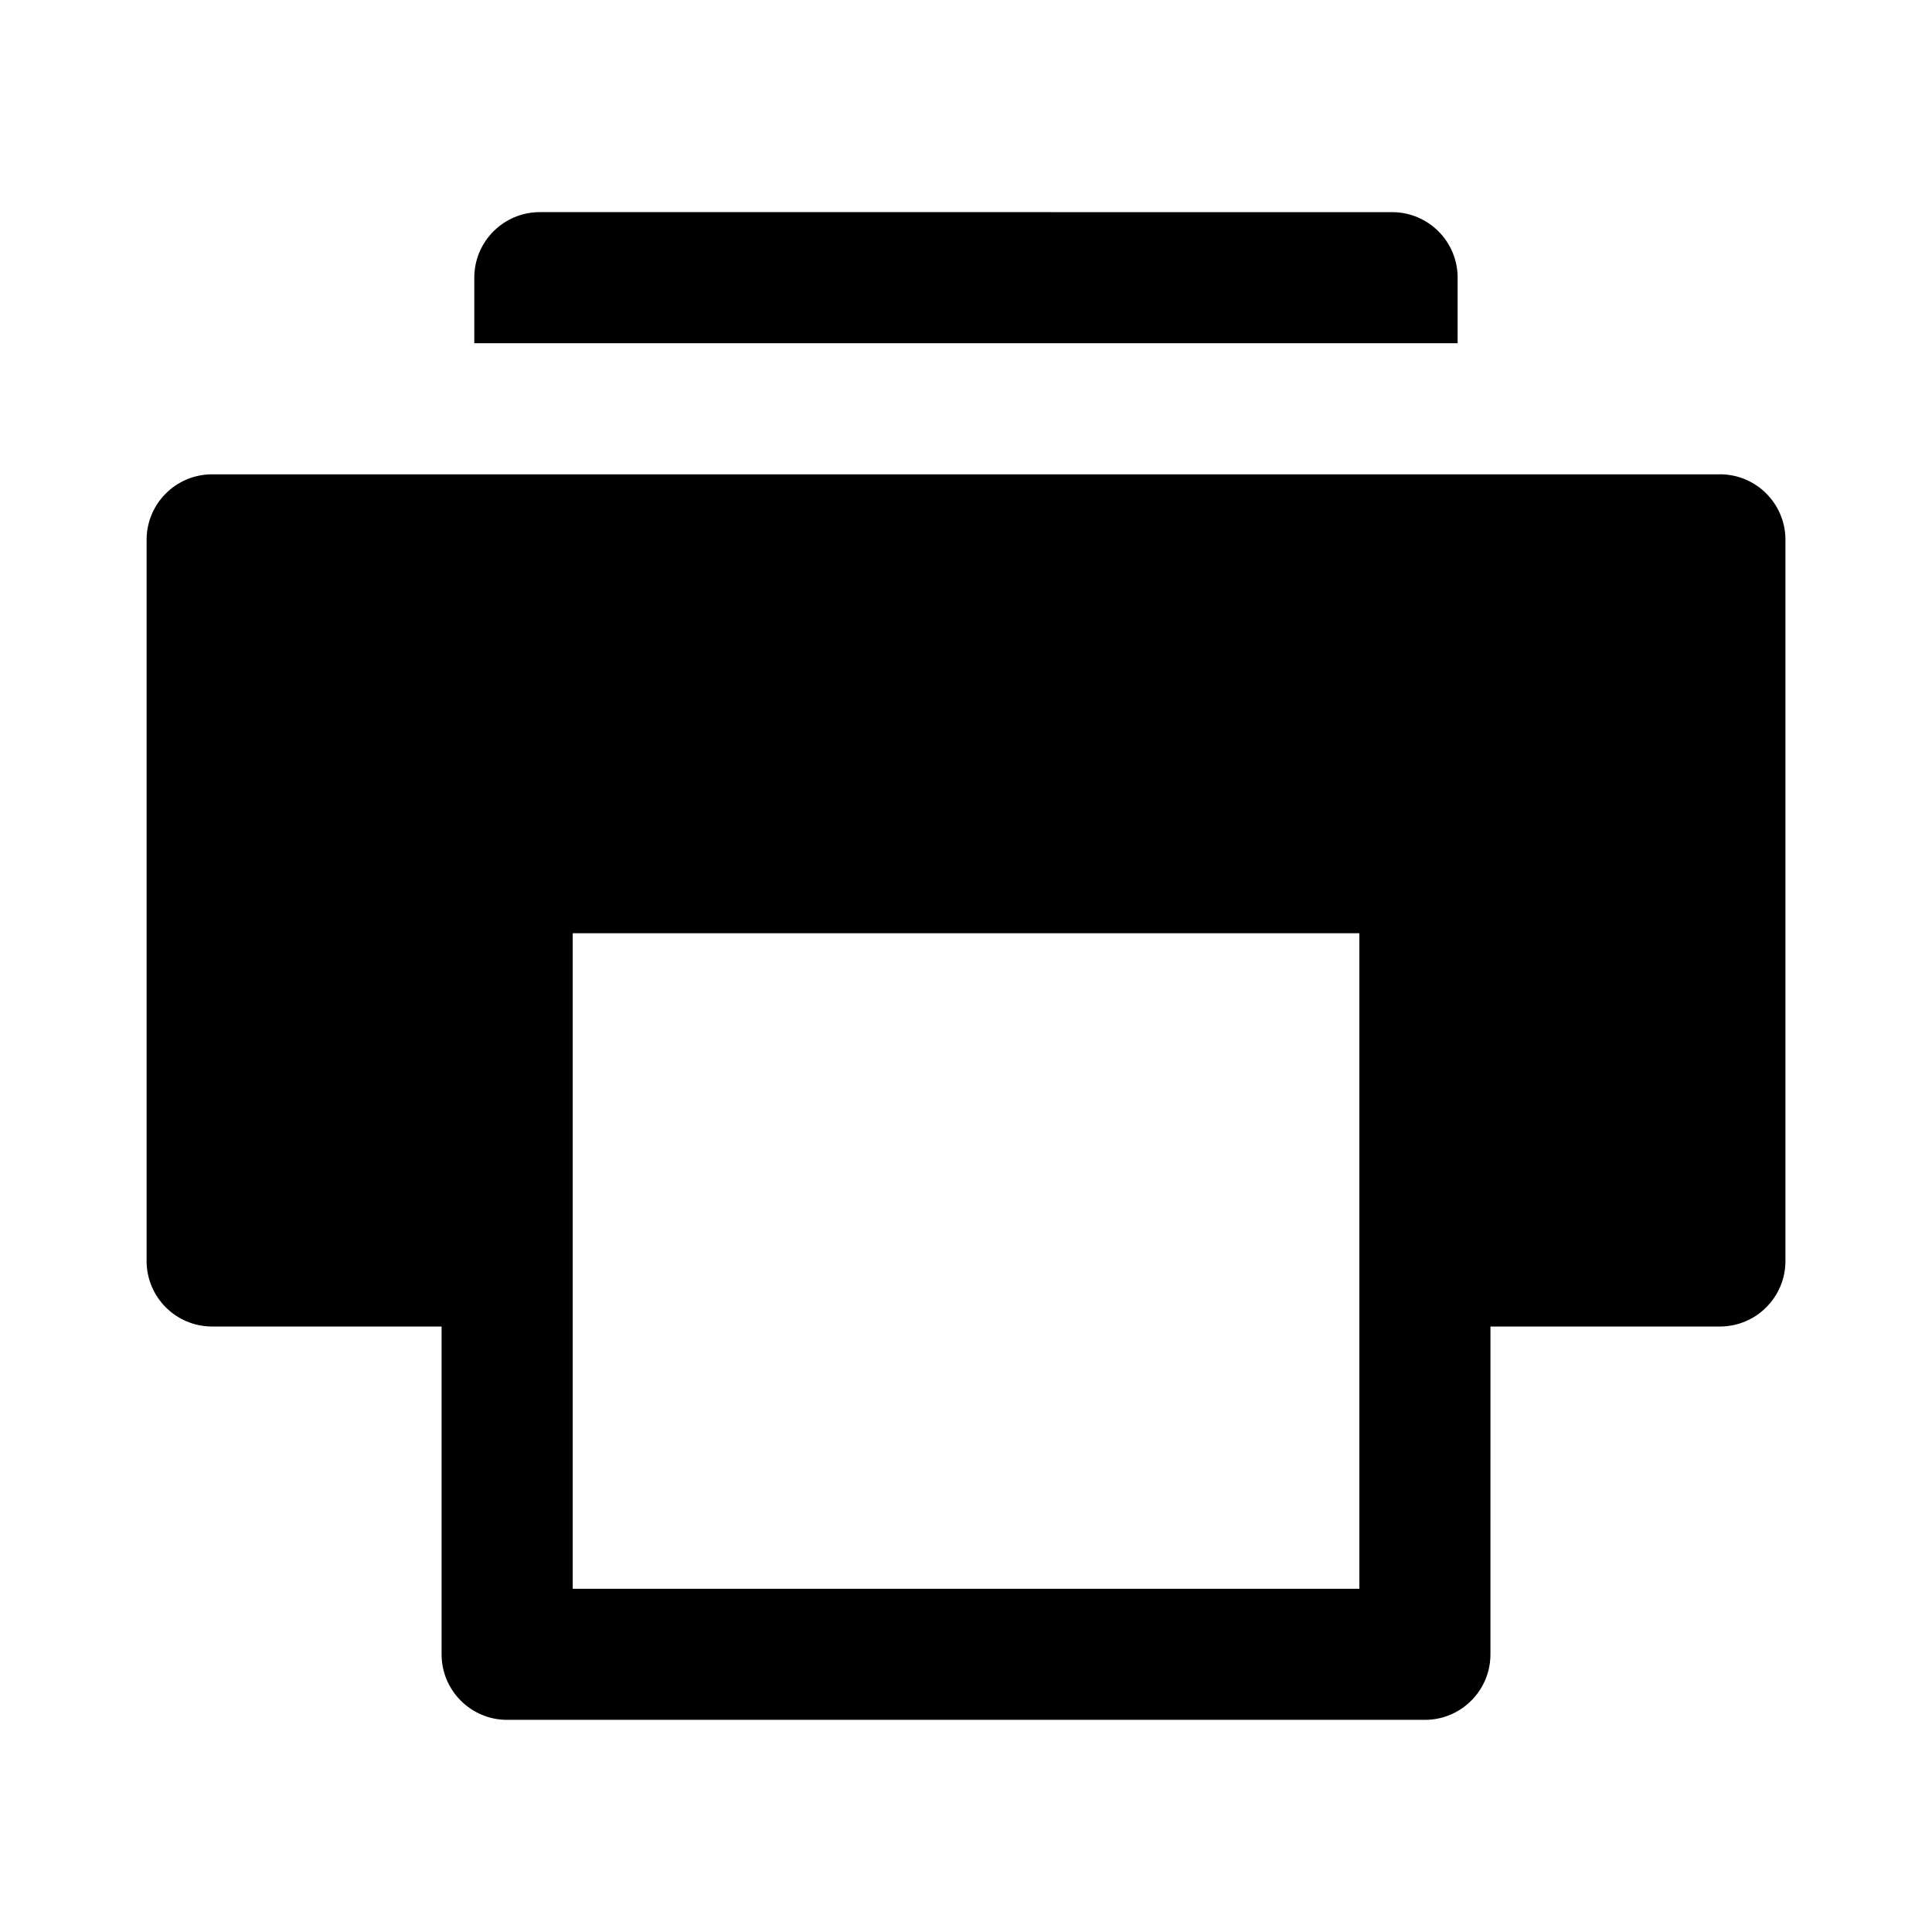
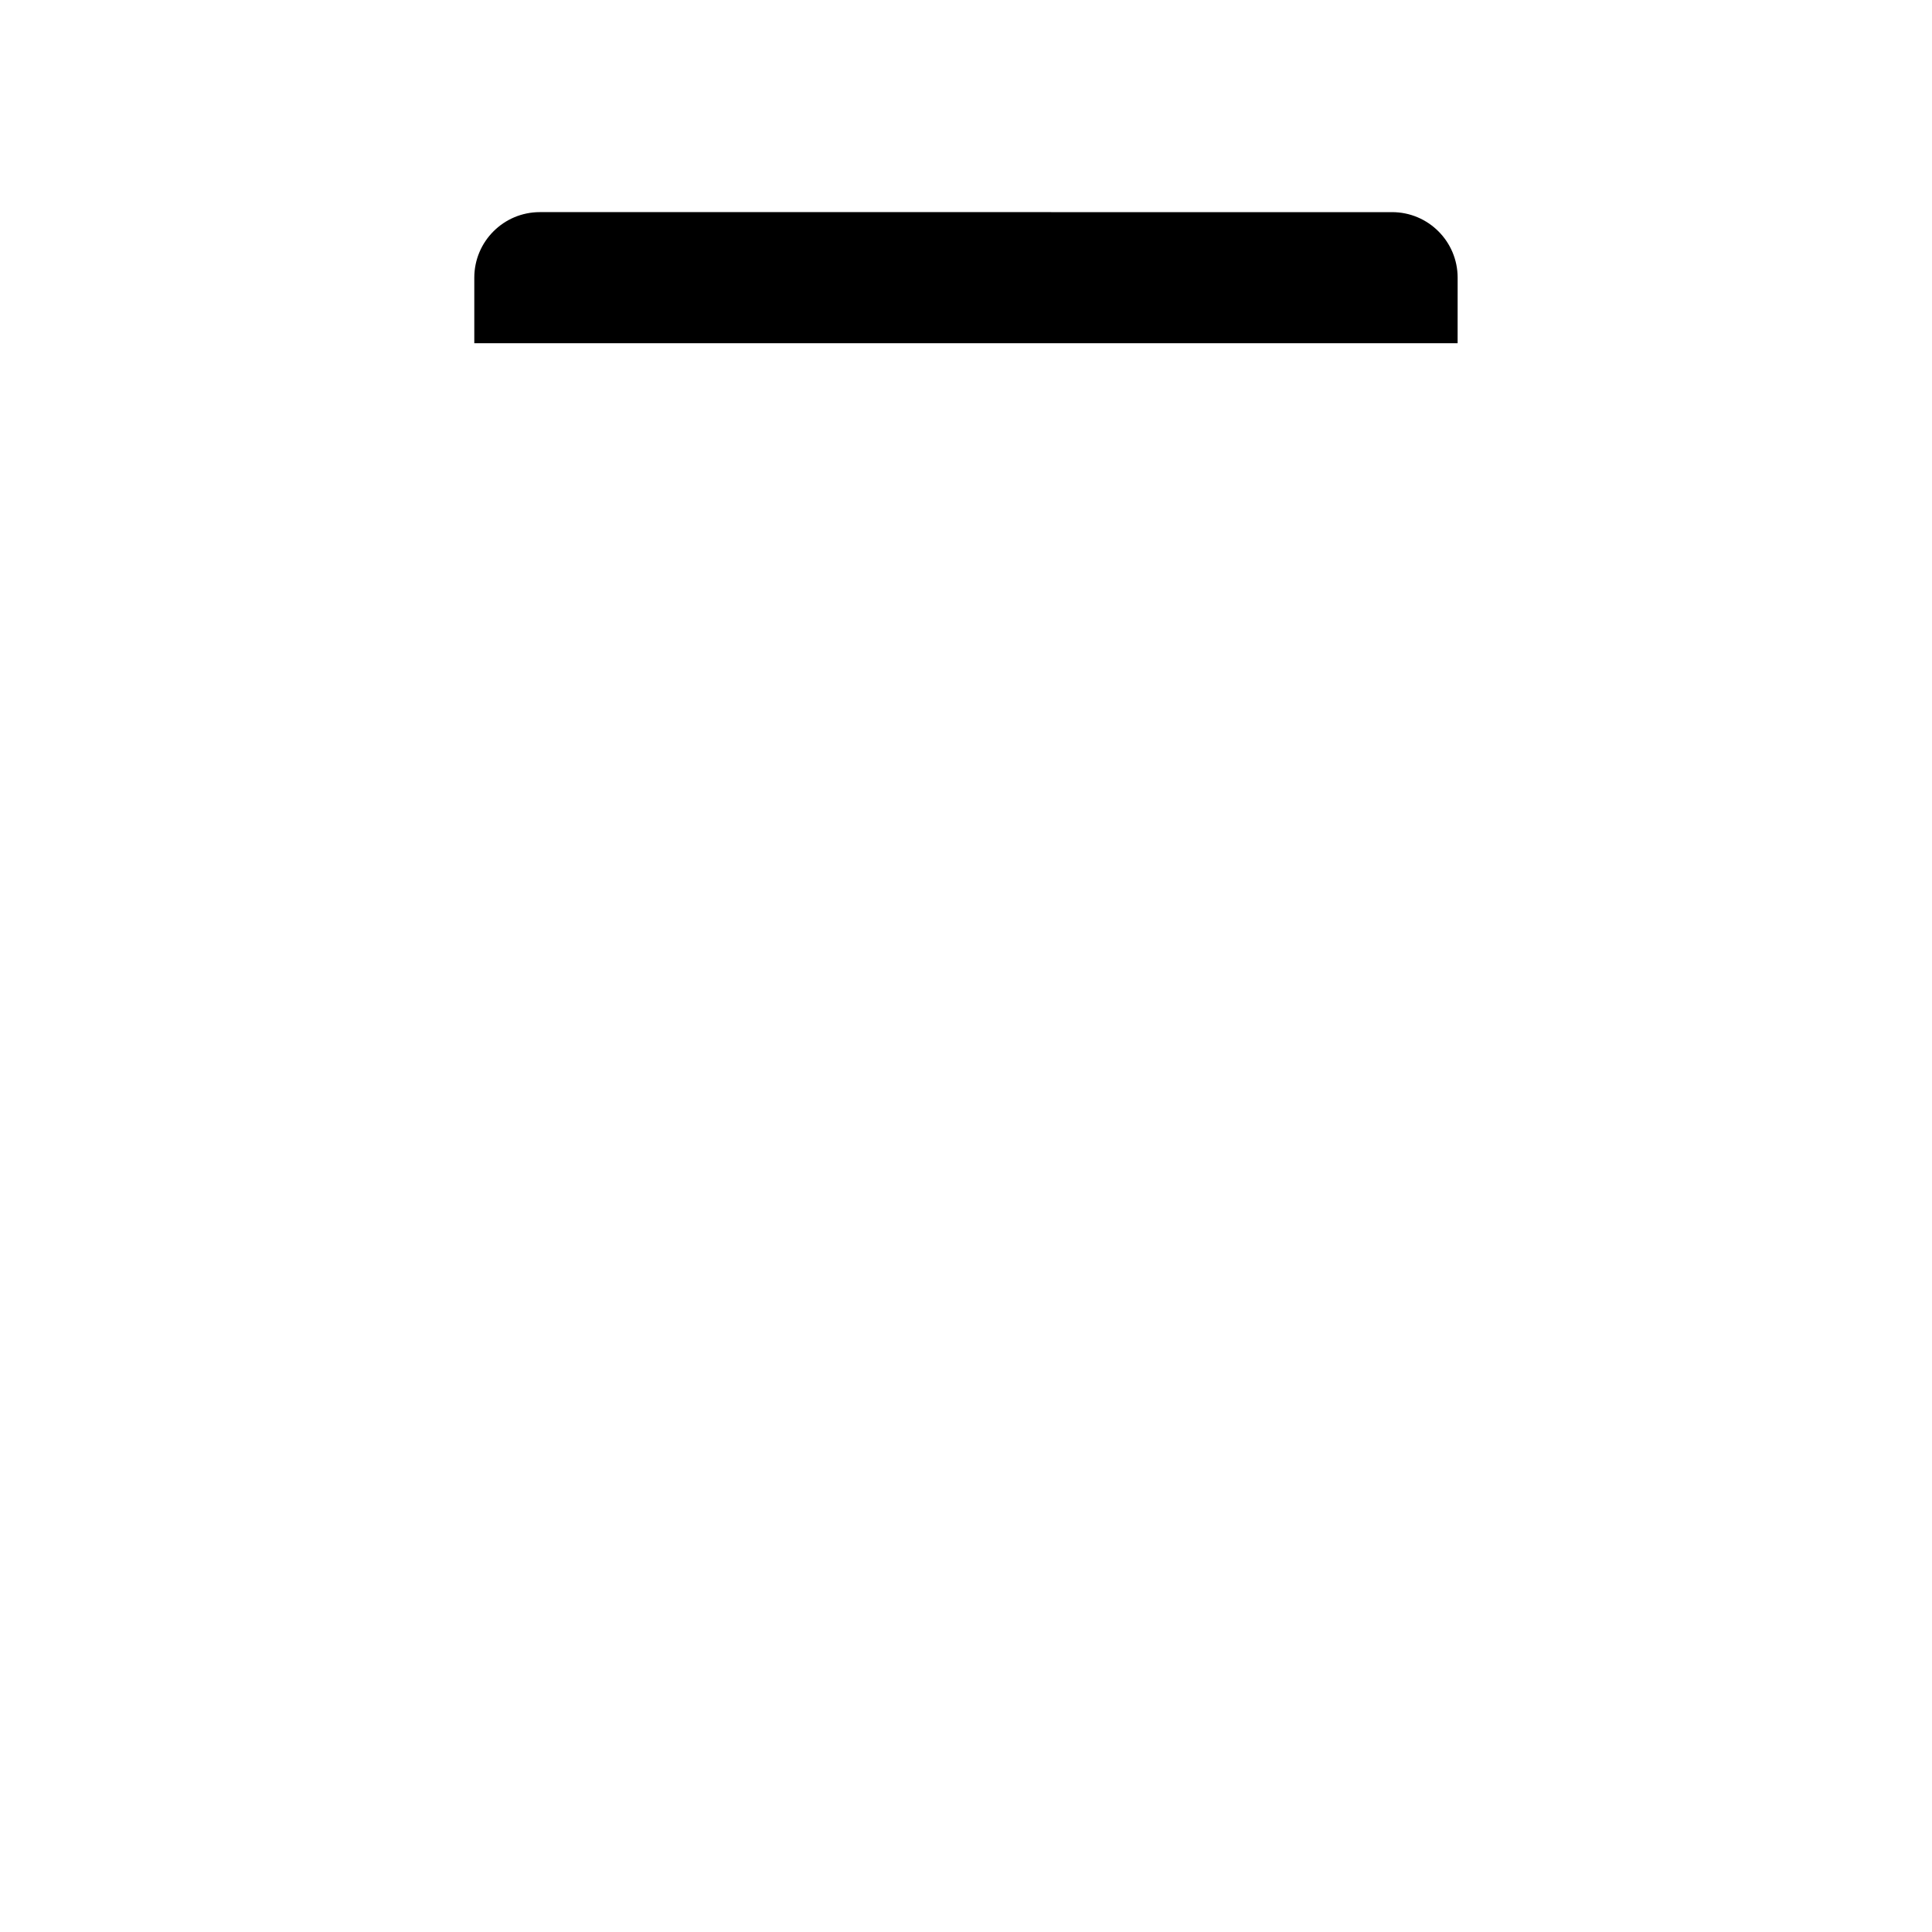
<svg xmlns="http://www.w3.org/2000/svg" fill="#000000" width="800px" height="800px" version="1.1" viewBox="144 144 512 512">
  <g>
    <path d="m530.29 217.59c0-9.594-7.777-17.371-17.371-17.371l-225.85-0.004c-9.598 0-17.375 7.777-17.375 17.371v17.371h260.59z" />
-     <path d="m599.79 269.7h-399.57c-9.594 0-17.371 7.777-17.371 17.375v191.1c0 9.594 7.777 17.367 17.371 17.367h60.805v86.867c0 9.594 7.777 17.371 17.375 17.371h243.21c9.598 0 17.371-7.777 17.371-17.371l0.004-86.867h60.805c9.594 0 17.371-7.773 17.371-17.367v-191.11c0.004-9.594-7.773-17.371-17.371-17.371zm-95.555 295.34h-208.46v-173.73h208.47v173.73z" />
  </g>
</svg>